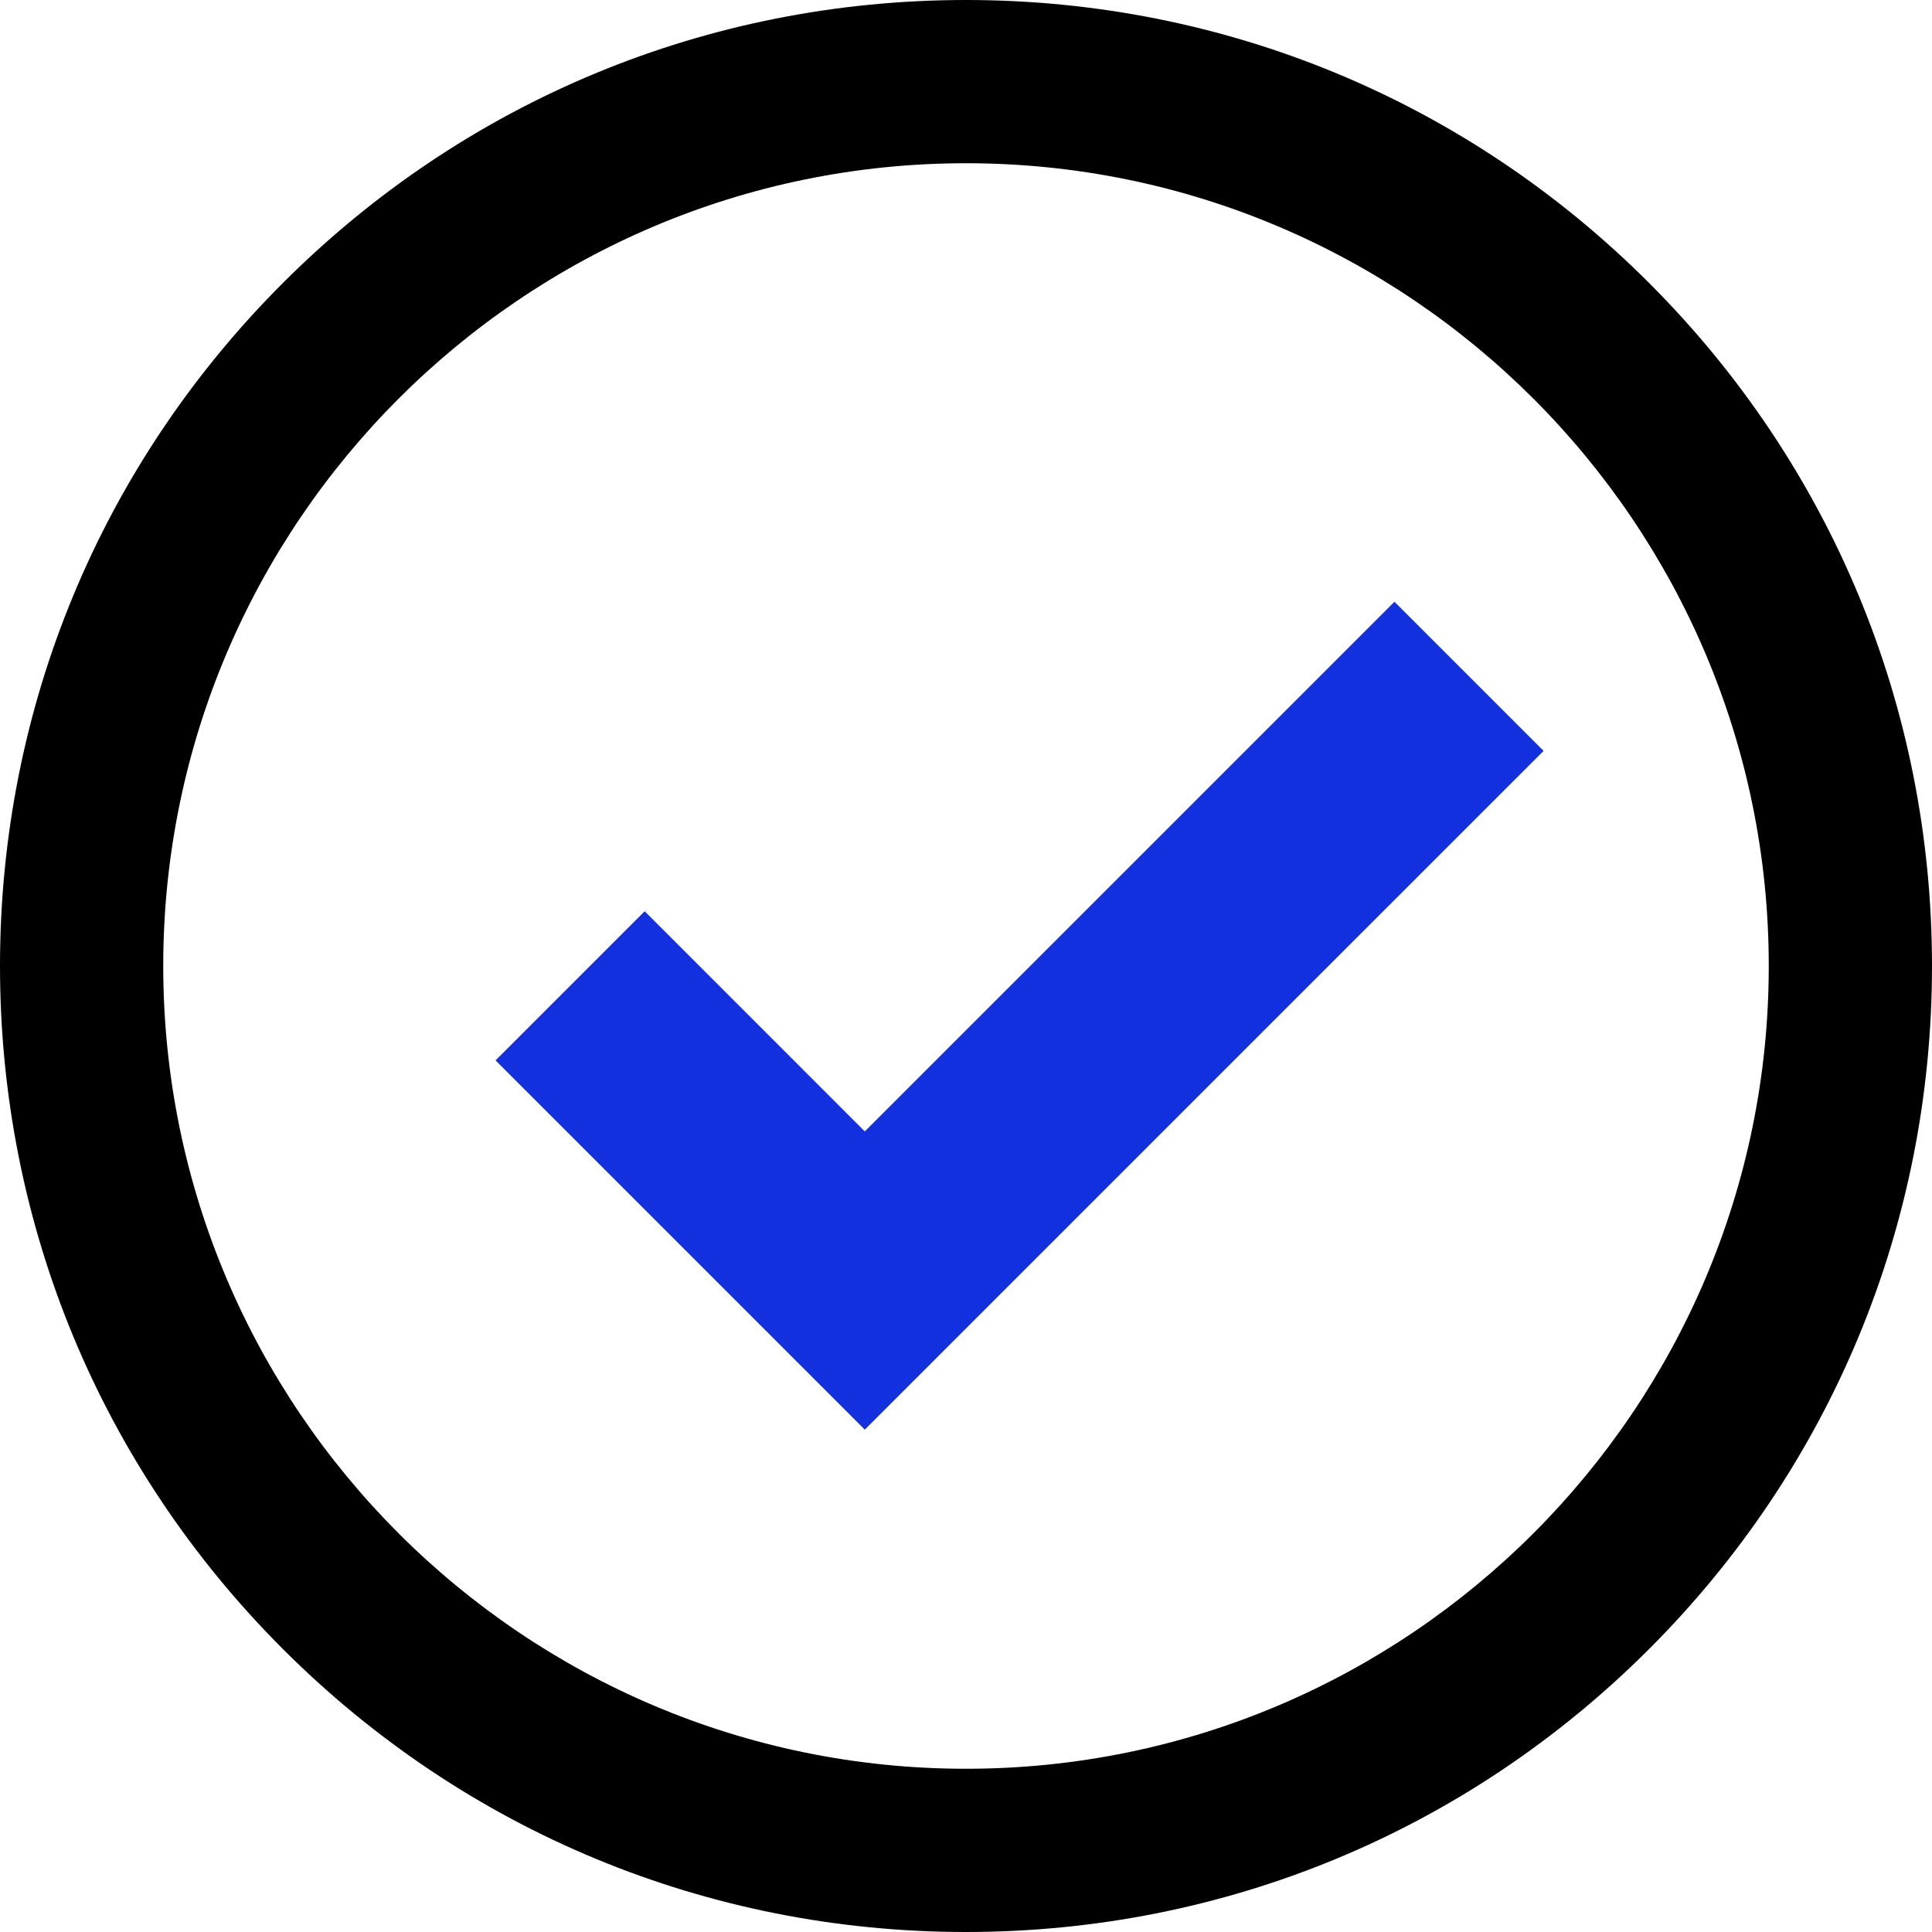
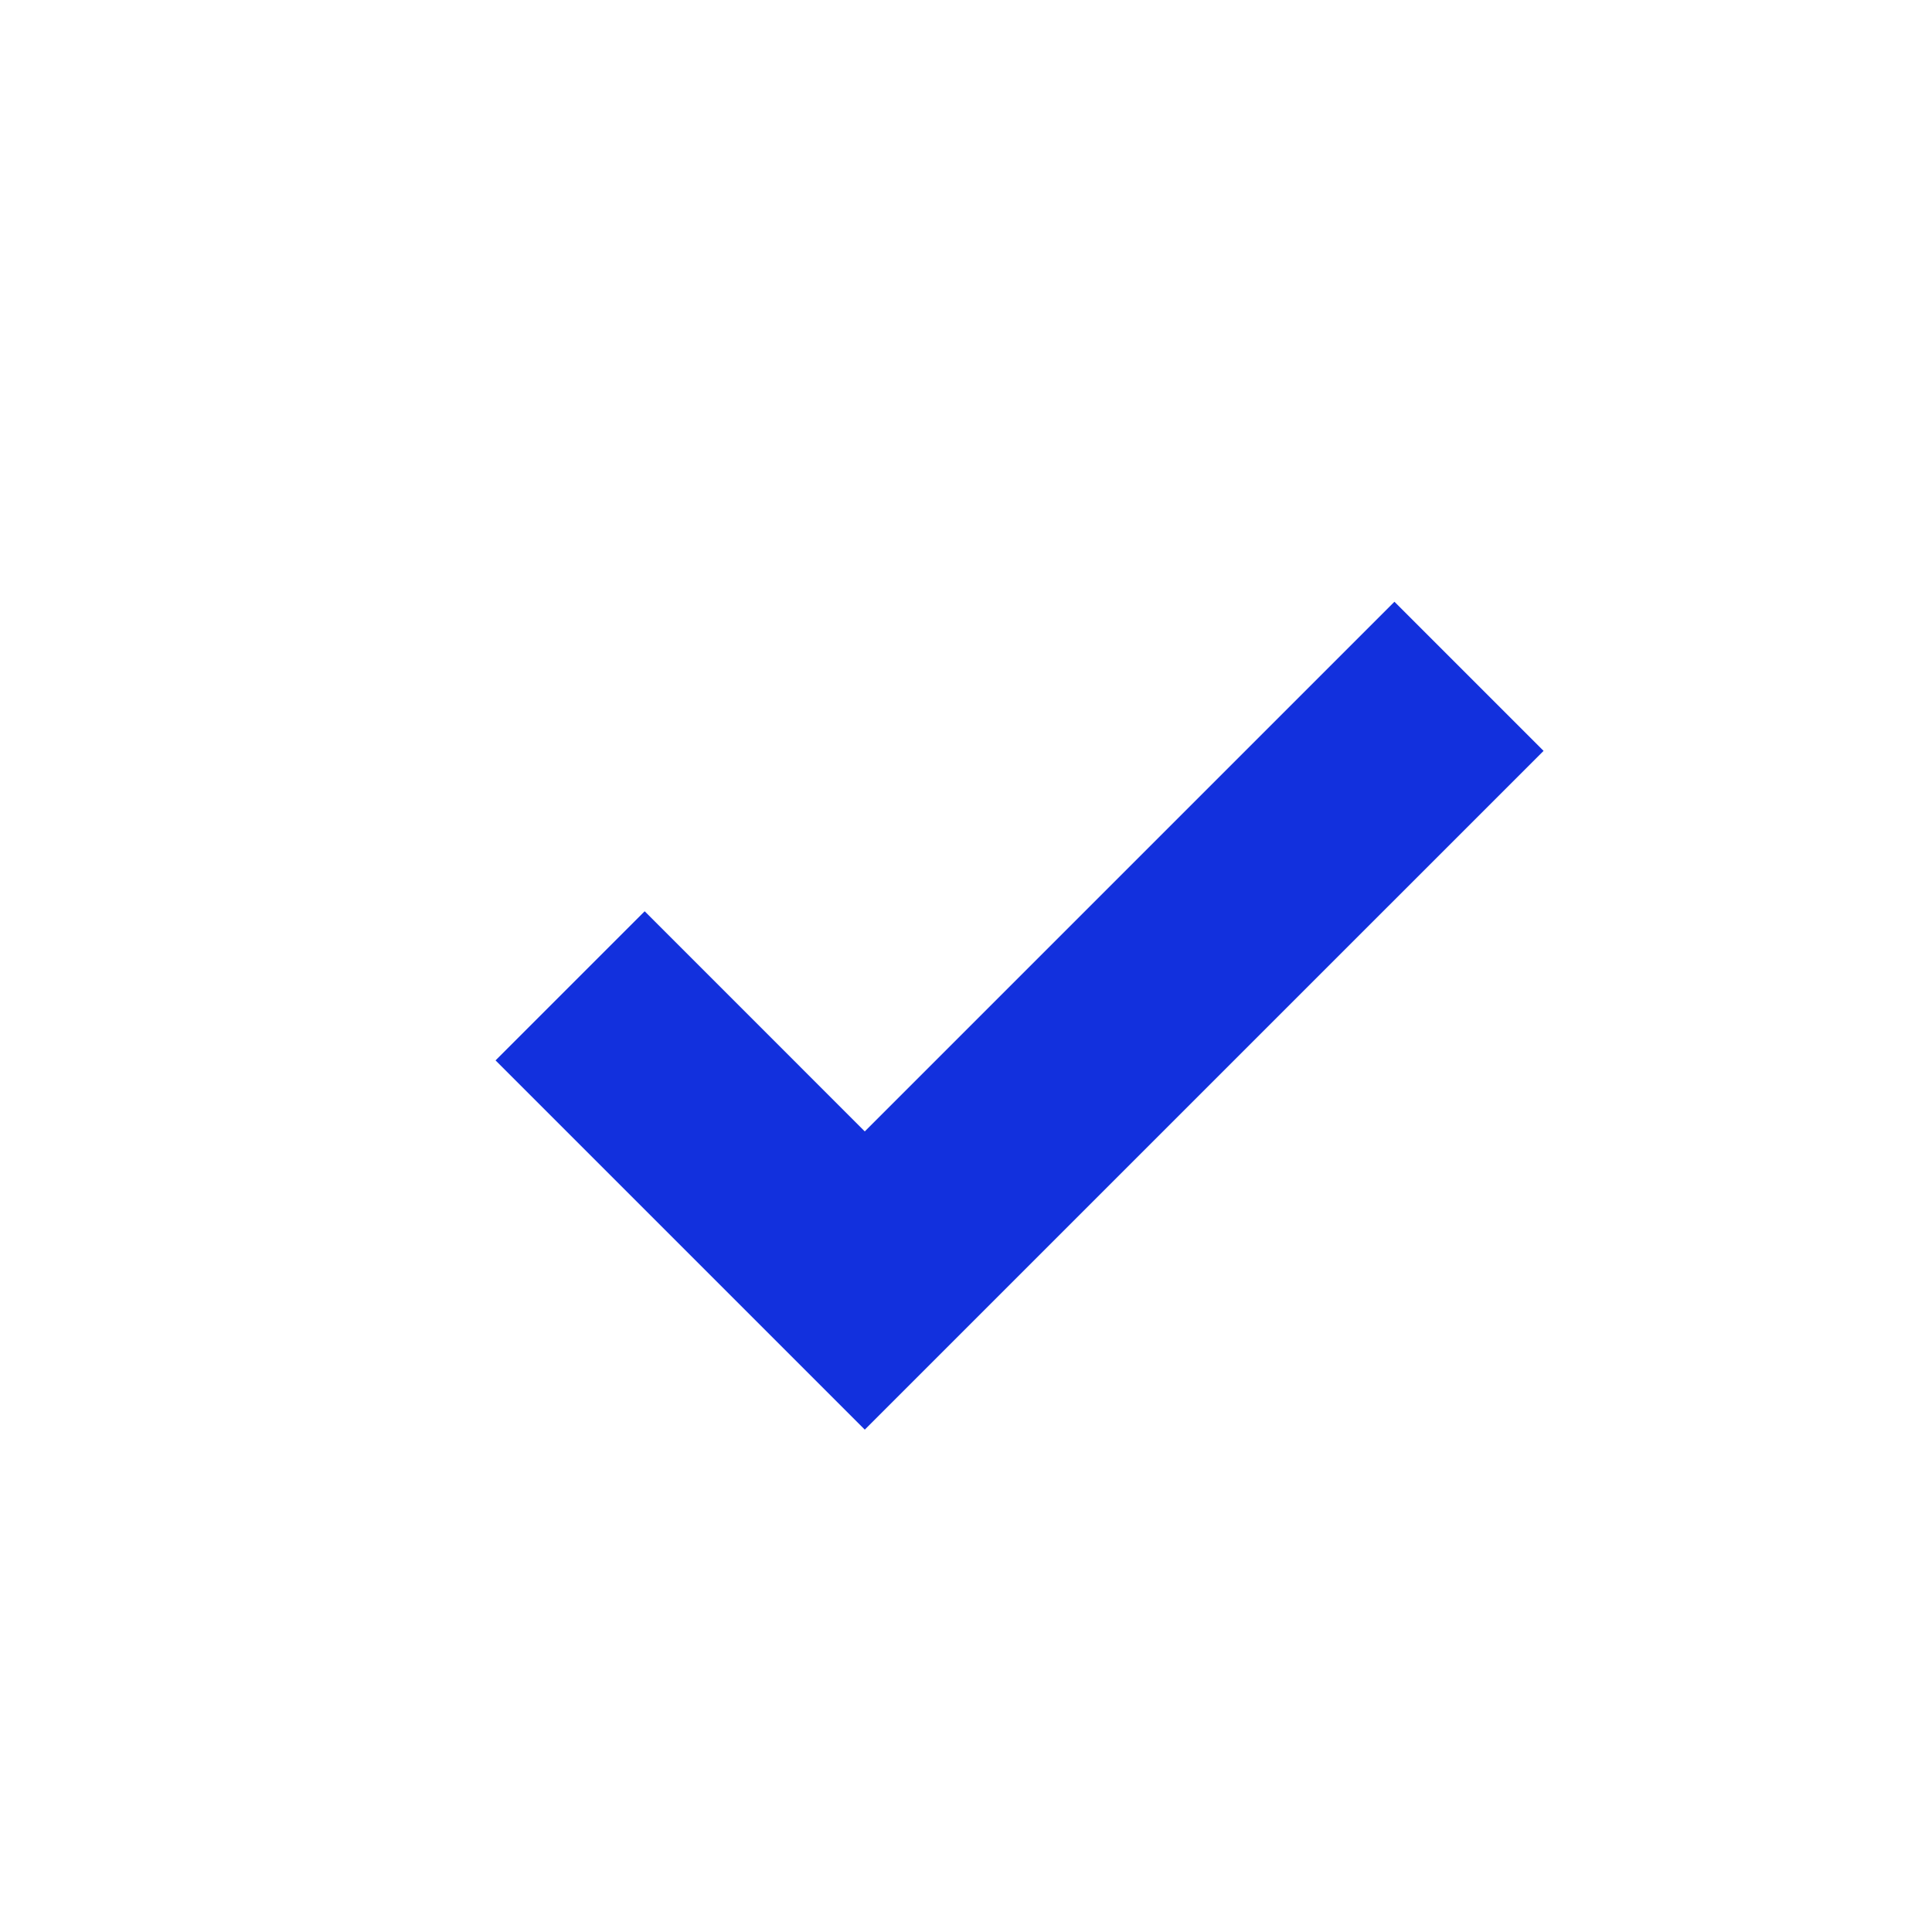
<svg xmlns="http://www.w3.org/2000/svg" id="_레이어_2" data-name="레이어 2" viewBox="0 0 569.76 569.76">
  <defs>
    <style>
      .cls-1 {
        fill: #000;
      }

      .cls-1, .cls-2 {
        stroke-width: 0px;
      }

      .cls-2 {
        fill: #1230dd;
      }
    </style>
  </defs>
  <g id="_依x5F_1" data-name="—依x5F 1">
    <g>
-       <path class="cls-1" d="M486.32,83.44C432.51,29.63,360.97,0,284.88,0S137.25,29.63,83.44,83.44C29.63,137.24,0,208.79,0,284.88s29.63,147.63,83.44,201.44c53.81,53.81,125.35,83.44,201.44,83.44s147.63-29.63,201.44-83.44c53.81-53.81,83.44-125.35,83.44-201.44s-29.63-147.63-83.44-201.44ZM521.62,284.88c0,130.54-106.2,236.74-236.74,236.74S48.14,415.42,48.14,284.88,154.34,48.14,284.88,48.14s236.74,106.2,236.74,236.74Z" />
      <polygon class="cls-2" points="411.23 177.46 255.03 333.66 190.12 268.74 146.14 312.72 255.03 421.61 455.21 221.44 411.23 177.46" />
    </g>
  </g>
</svg>